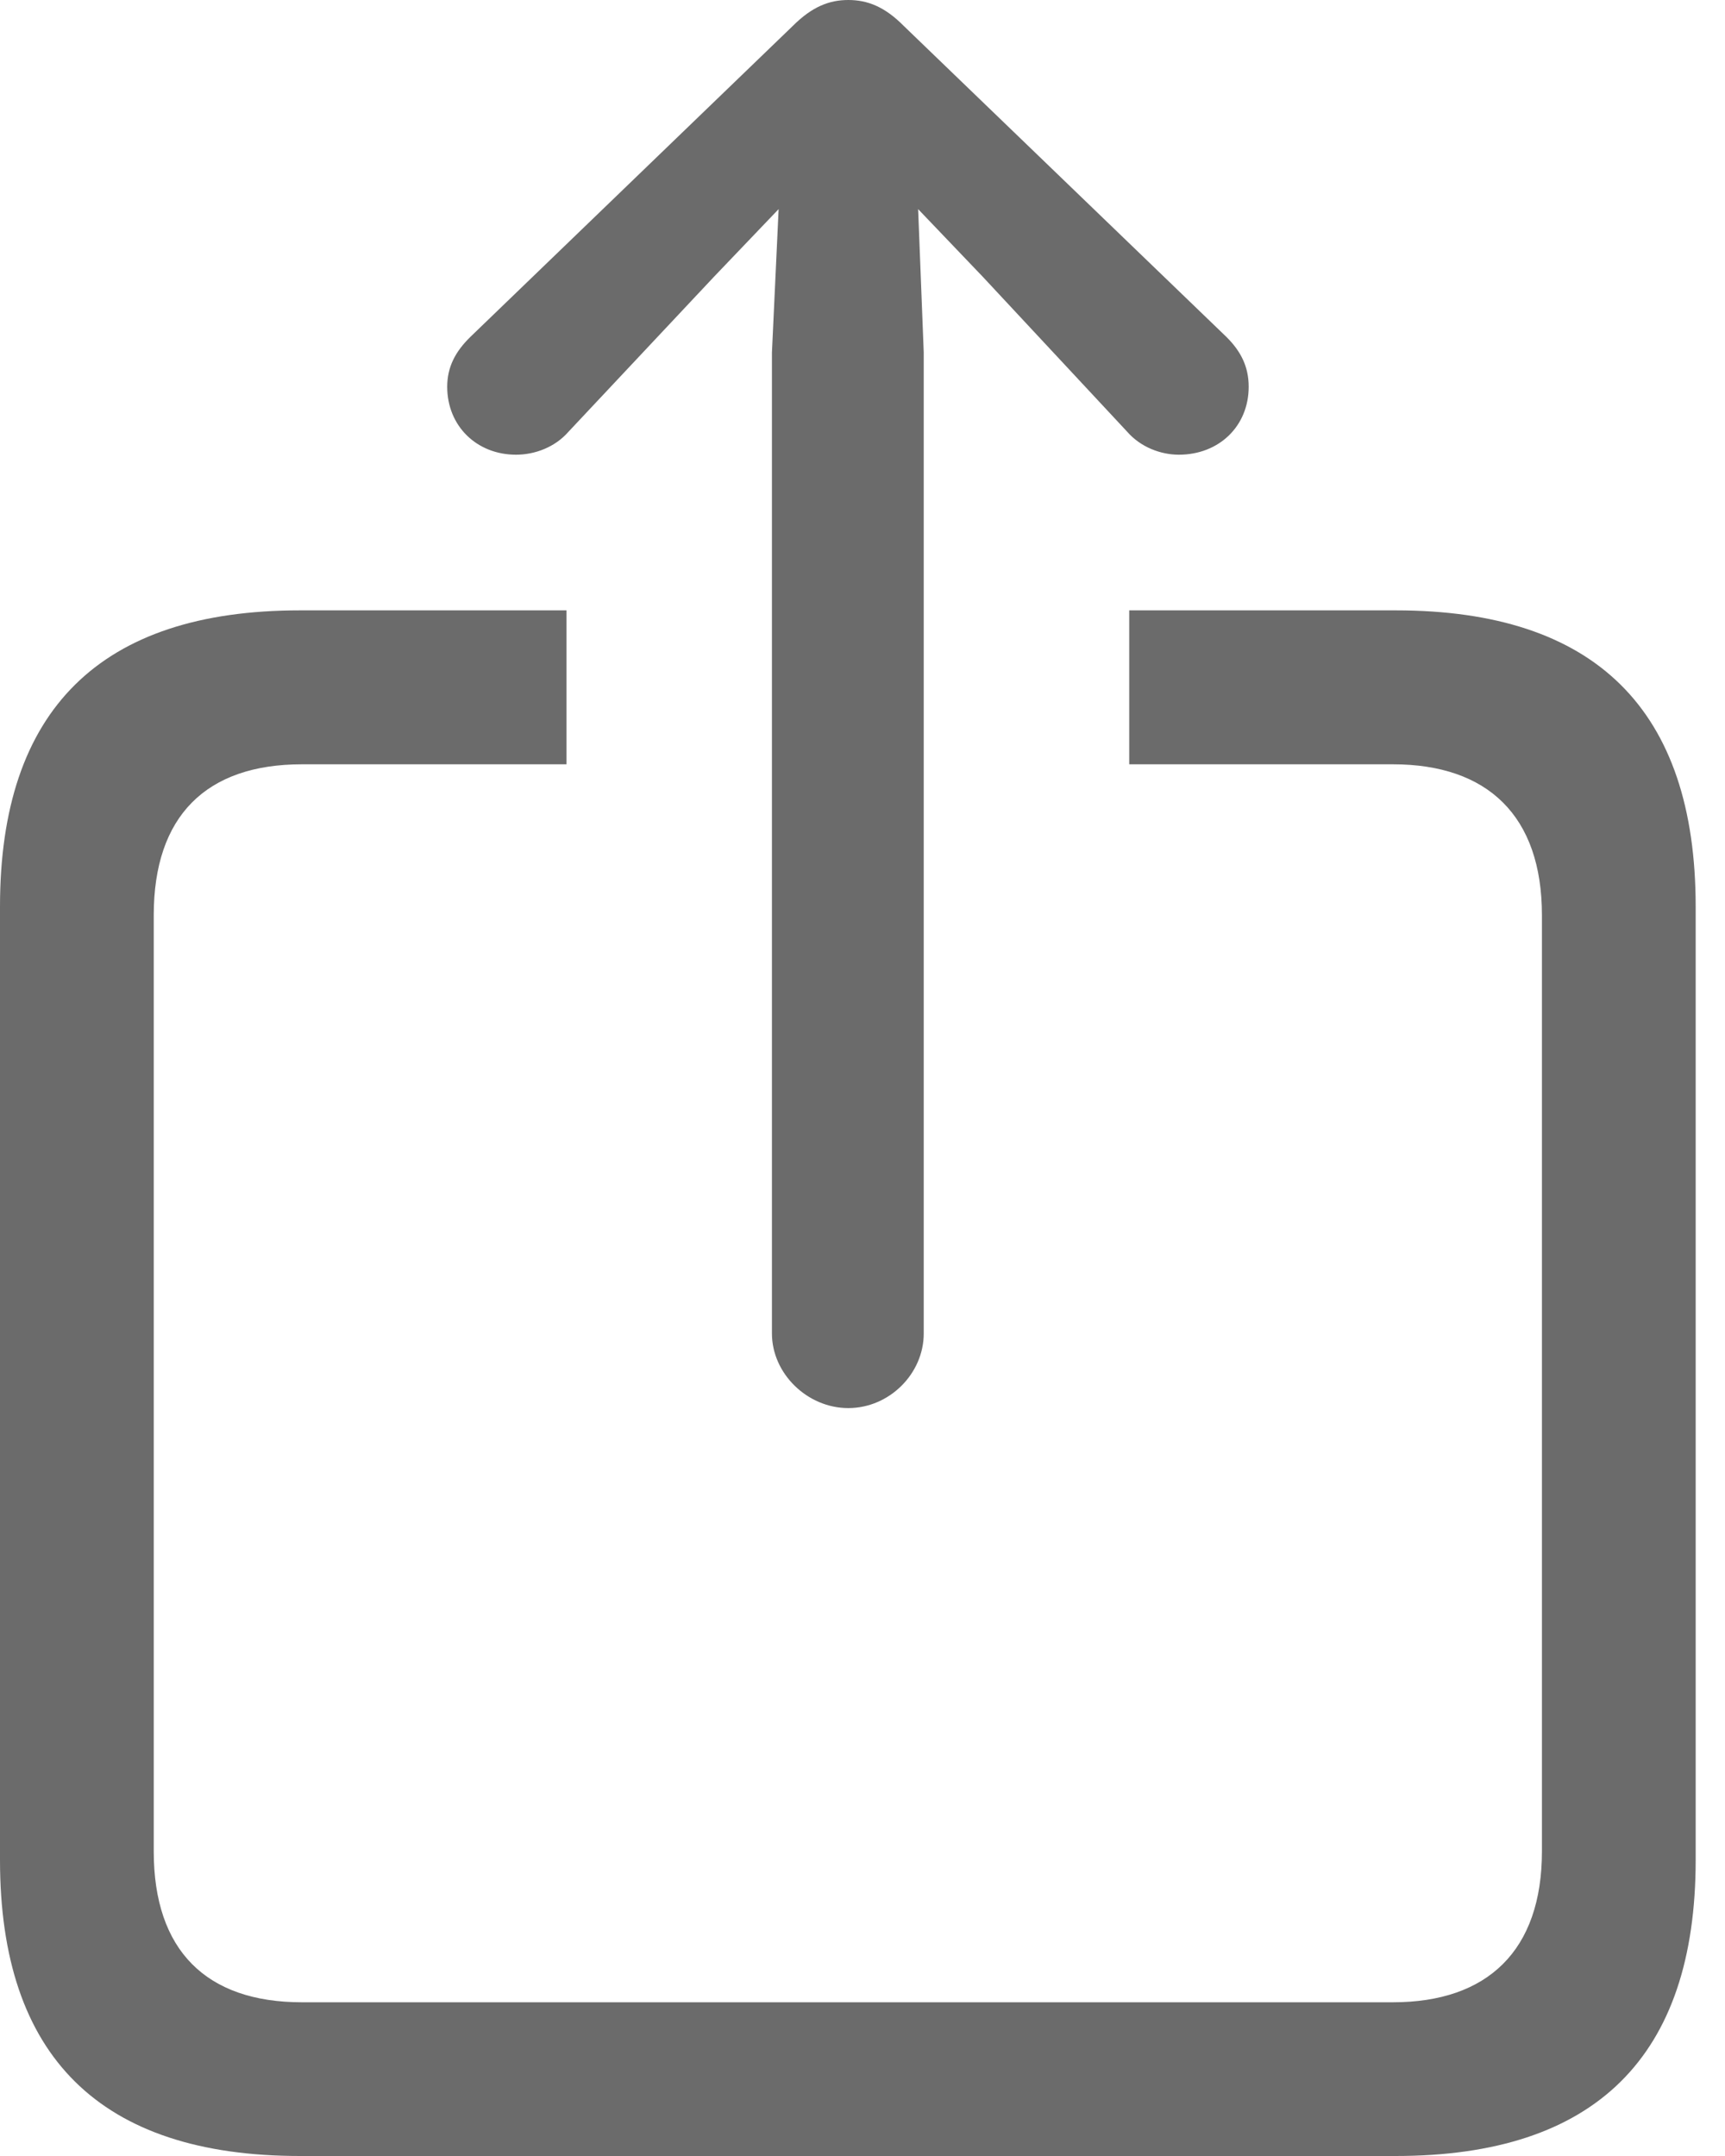
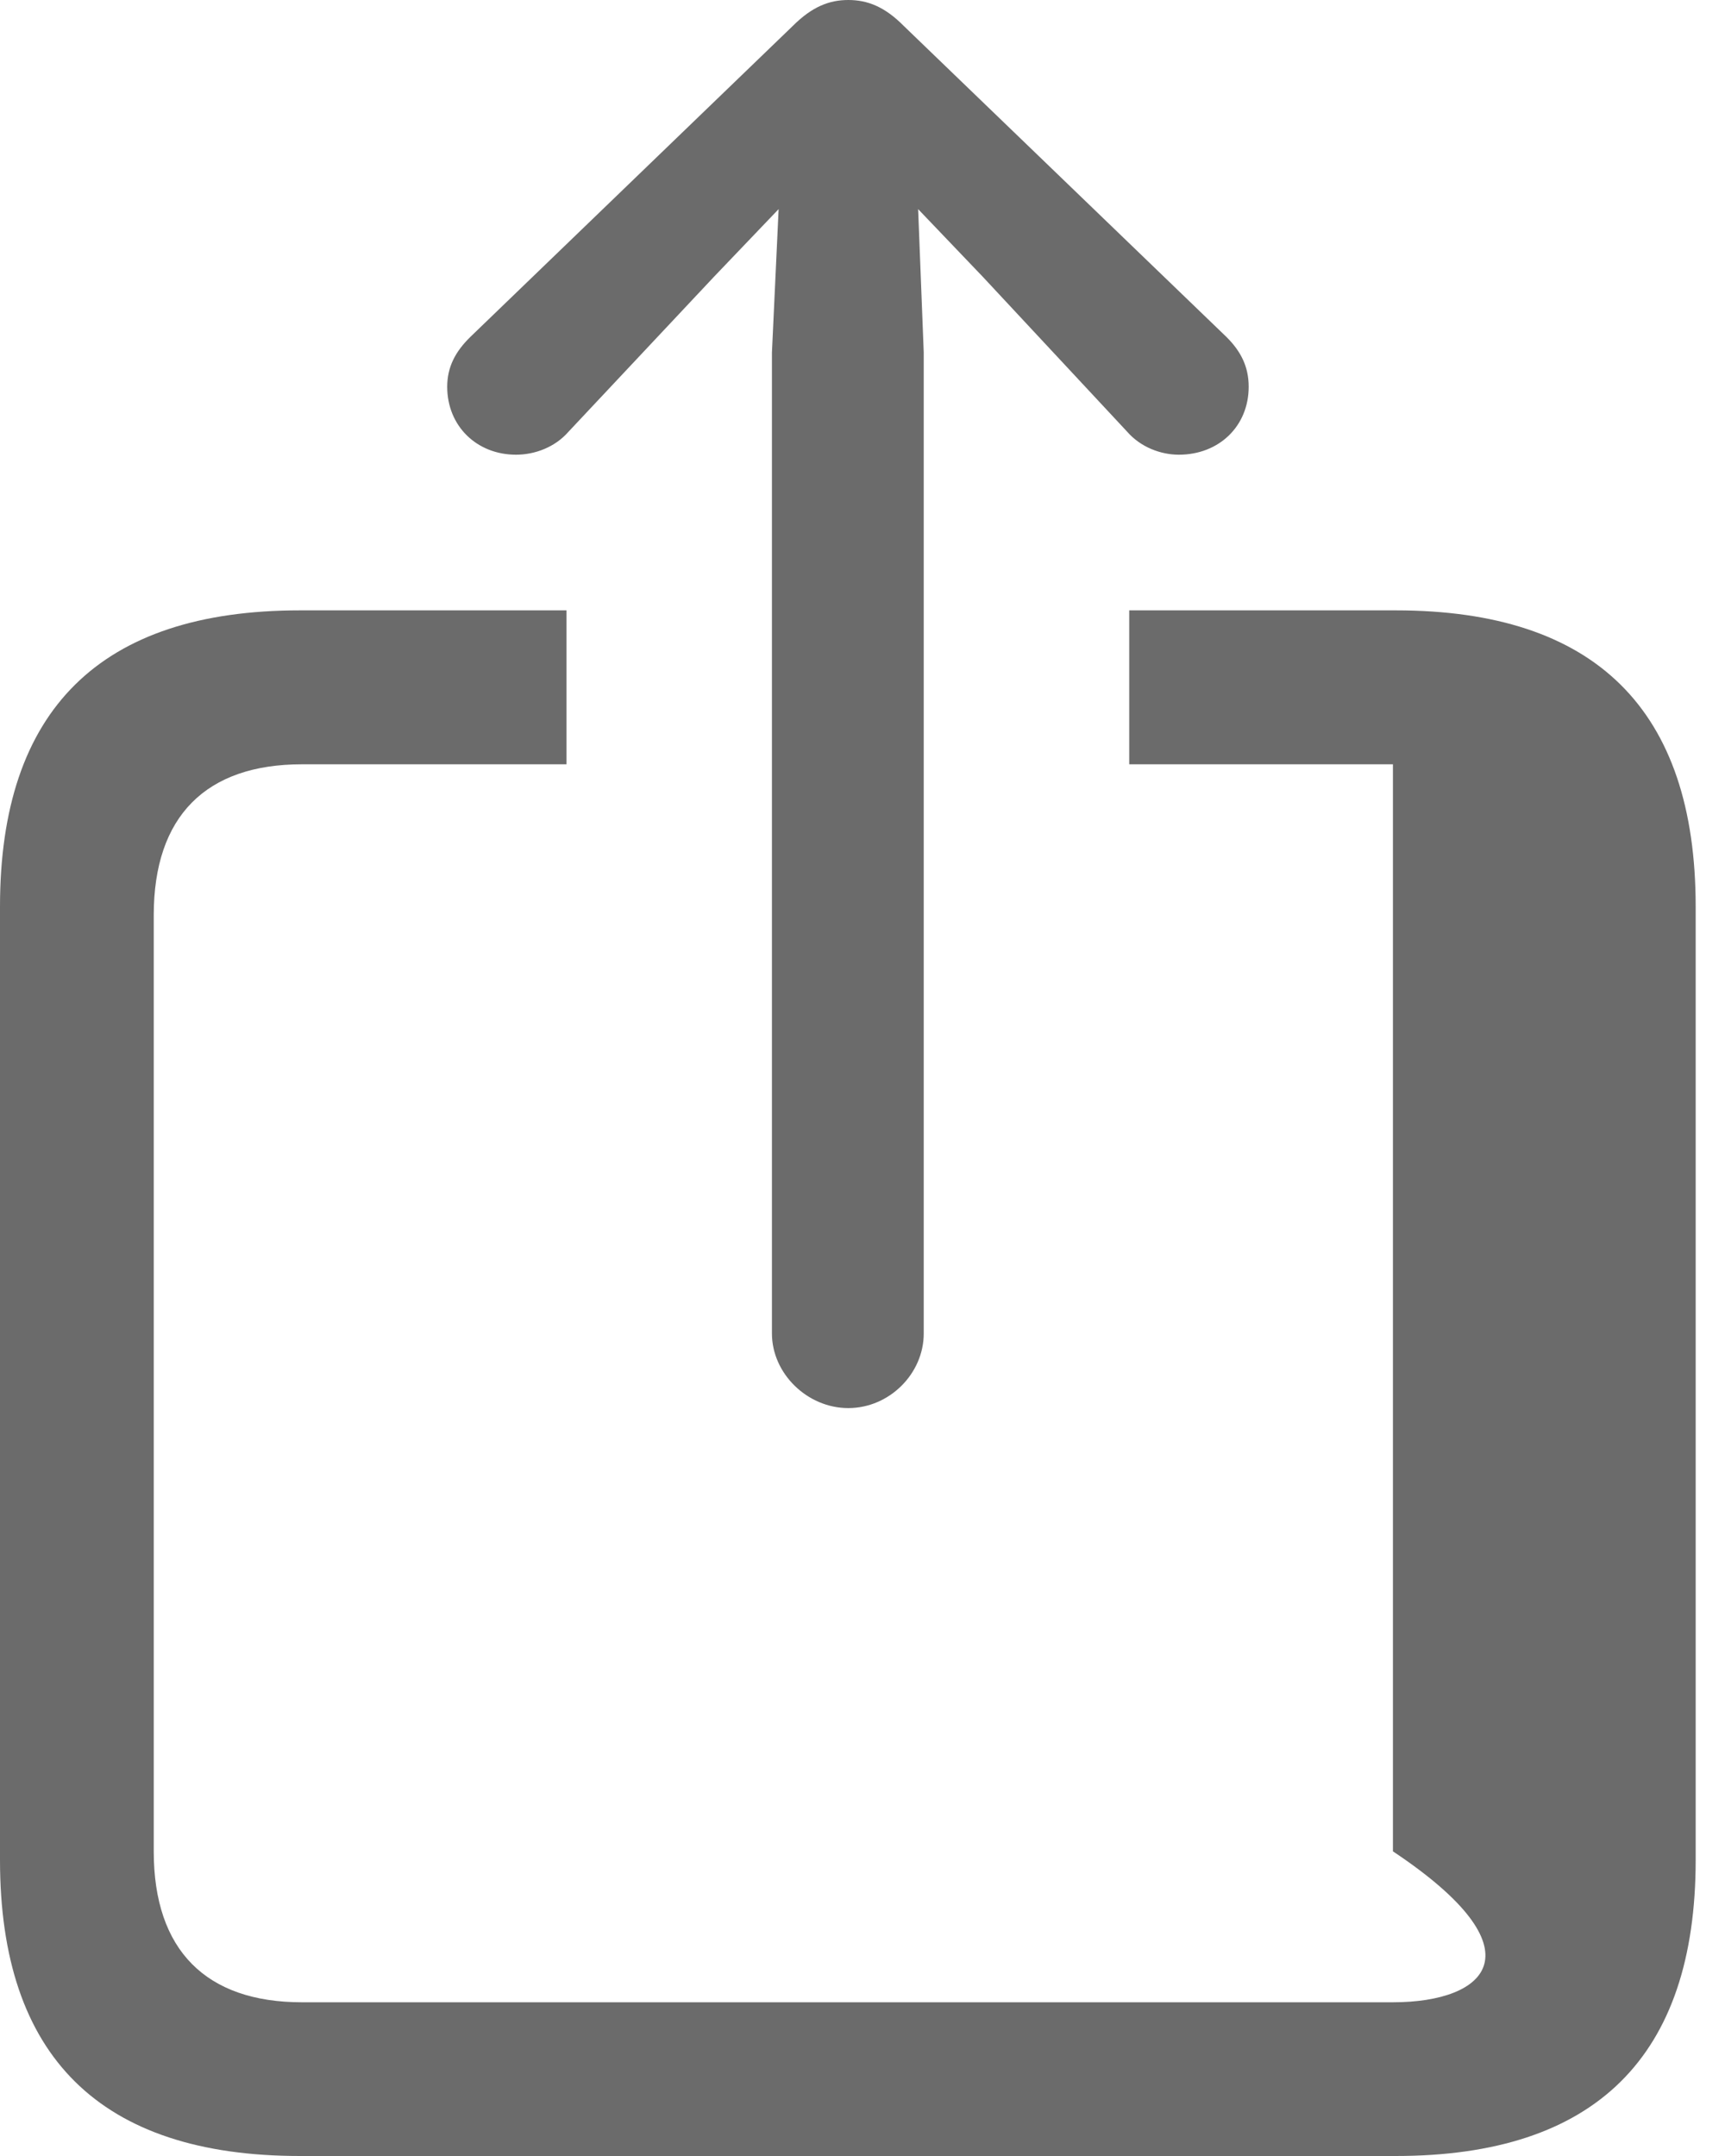
<svg xmlns="http://www.w3.org/2000/svg" width="8" height="10" viewBox="0 0 8 10" fill="none">
-   <path d="M3.934 6.531C4.125 6.531 4.284 6.371 4.284 6.185V1.635L4.258 0.97L4.559 1.285L5.228 2.003C5.29 2.074 5.383 2.109 5.467 2.109C5.654 2.109 5.791 1.976 5.791 1.794C5.791 1.701 5.755 1.63 5.689 1.564L4.191 0.12C4.103 0.031 4.023 0 3.934 0C3.846 0 3.766 0.031 3.677 0.12L2.18 1.564C2.113 1.63 2.074 1.701 2.074 1.794C2.074 1.976 2.211 2.109 2.393 2.109C2.481 2.109 2.574 2.074 2.636 2.003L3.31 1.285L3.611 0.97L3.58 1.635V6.185C3.58 6.371 3.744 6.531 3.934 6.531ZM1.391 10H6.473C7.399 10 7.864 9.539 7.864 8.627V4.205C7.864 3.292 7.399 2.831 6.473 2.831H5.237V3.545H6.46C6.899 3.545 7.151 3.784 7.151 4.245V8.587C7.151 9.047 6.899 9.287 6.46 9.287H1.4C0.957 9.287 0.713 9.047 0.713 8.587V4.245C0.713 3.784 0.957 3.545 1.4 3.545H2.627V2.831H1.391C0.465 2.831 0 3.292 0 4.205V8.627C0 9.539 0.465 10 1.391 10Z" fill="#6B6B6B" />
+   <path d="M3.934 6.531C4.125 6.531 4.284 6.371 4.284 6.185V1.635L4.258 0.97L4.559 1.285L5.228 2.003C5.29 2.074 5.383 2.109 5.467 2.109C5.654 2.109 5.791 1.976 5.791 1.794C5.791 1.701 5.755 1.63 5.689 1.564L4.191 0.12C4.103 0.031 4.023 0 3.934 0C3.846 0 3.766 0.031 3.677 0.12L2.18 1.564C2.113 1.63 2.074 1.701 2.074 1.794C2.074 1.976 2.211 2.109 2.393 2.109C2.481 2.109 2.574 2.074 2.636 2.003L3.31 1.285L3.611 0.97L3.58 1.635V6.185C3.58 6.371 3.744 6.531 3.934 6.531ZM1.391 10H6.473C7.399 10 7.864 9.539 7.864 8.627V4.205C7.864 3.292 7.399 2.831 6.473 2.831H5.237V3.545H6.46V8.587C7.151 9.047 6.899 9.287 6.46 9.287H1.4C0.957 9.287 0.713 9.047 0.713 8.587V4.245C0.713 3.784 0.957 3.545 1.4 3.545H2.627V2.831H1.391C0.465 2.831 0 3.292 0 4.205V8.627C0 9.539 0.465 10 1.391 10Z" fill="#6B6B6B" />
</svg>